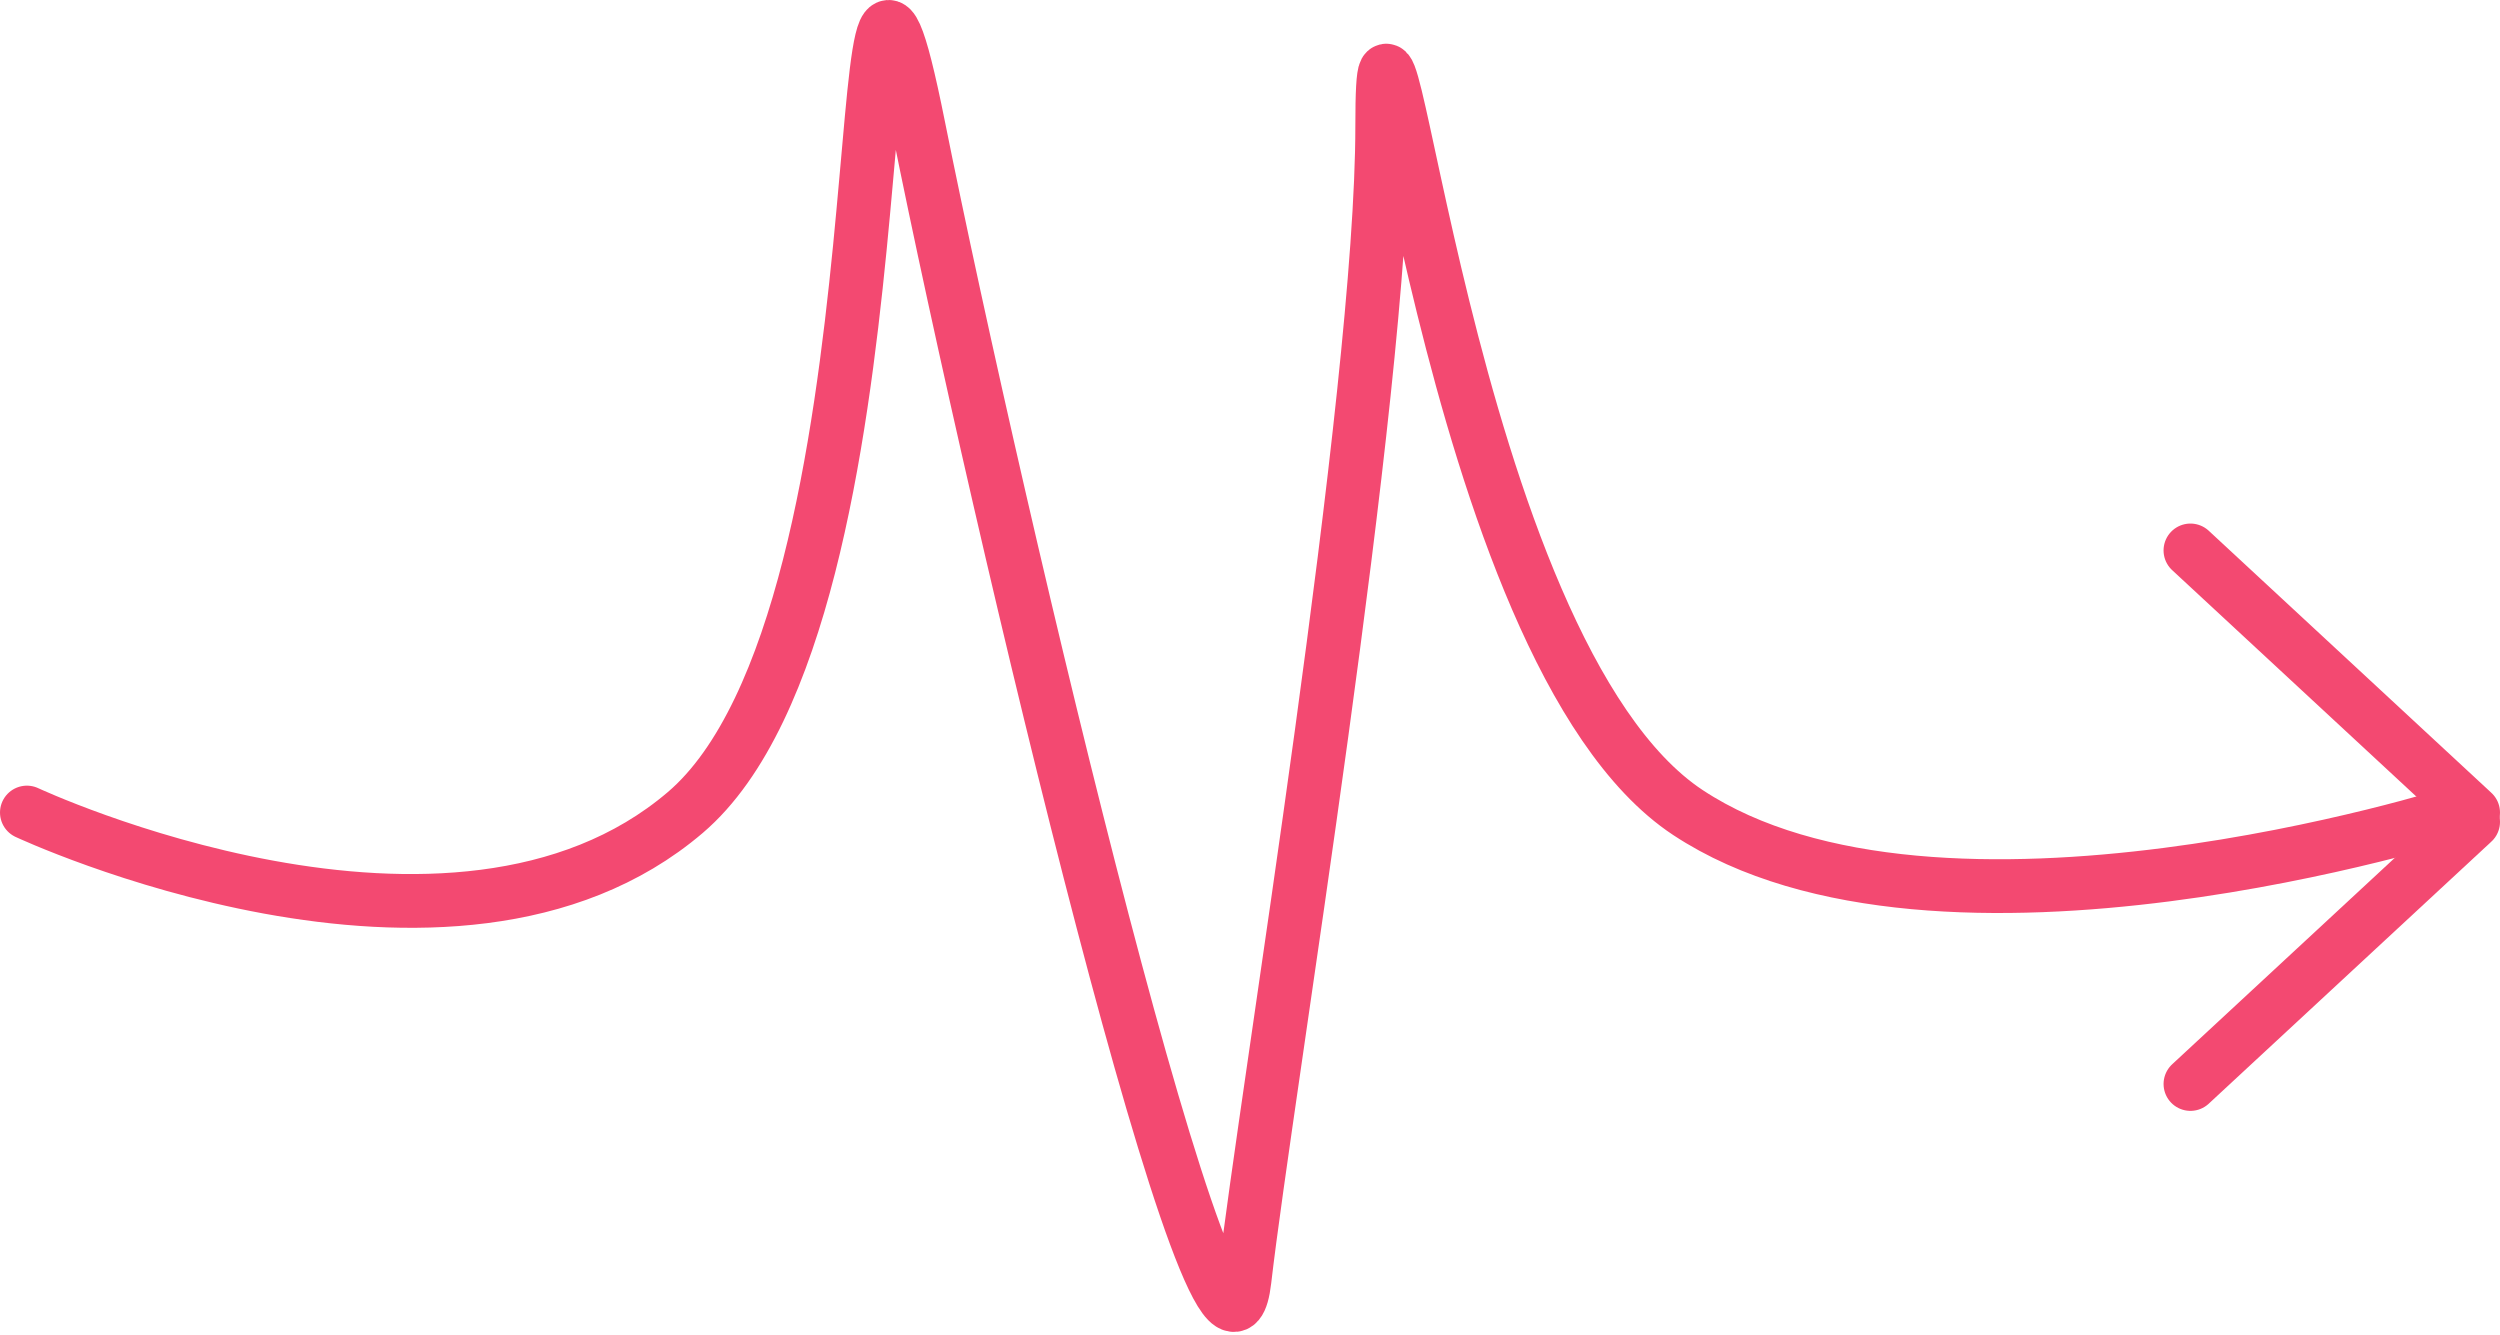
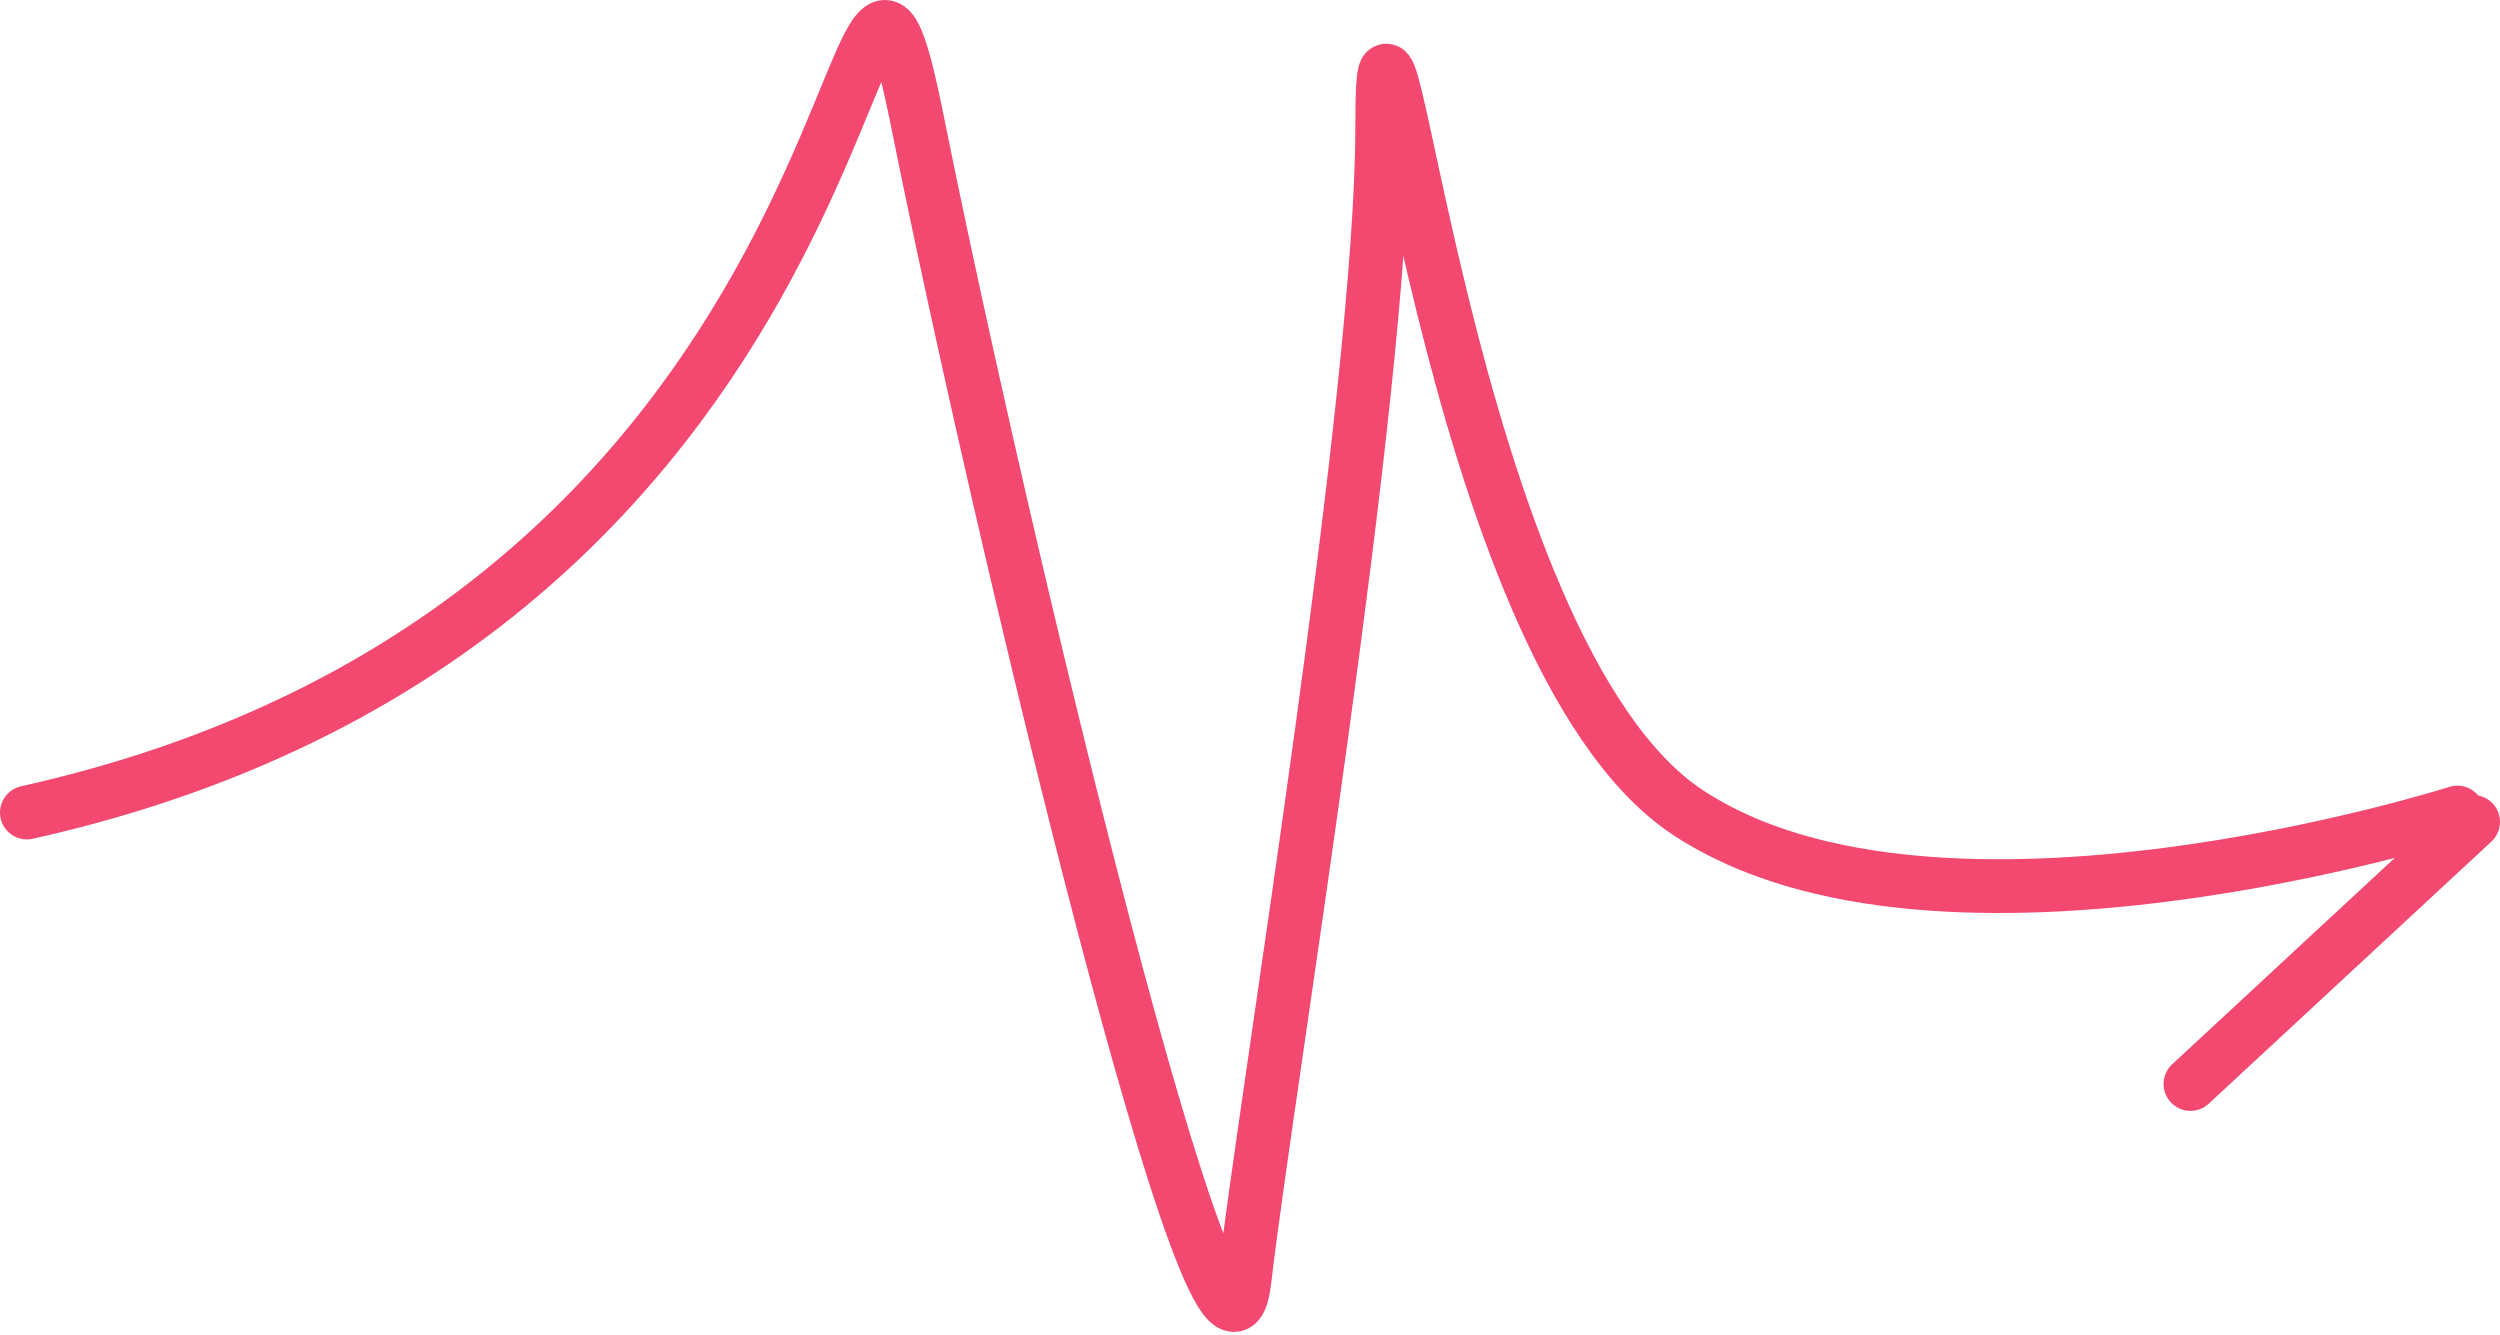
<svg xmlns="http://www.w3.org/2000/svg" width="279" height="149" viewBox="0 0 279 149" fill="none">
-   <path d="M3 90.679C3 90.679 50.458 112.878 76.476 90.679C102.495 68.479 93.732 -29.592 102.495 14.072C111.258 57.735 136.426 164.09 138.885 142.878C141.345 121.665 154.257 44.208 154.257 14.072C154.257 -16.065 161.043 72.632 188.371 90.679C216.356 109.159 274.247 90.679 274.247 90.679" stroke="#F34971" stroke-width="6" stroke-linecap="round" />
-   <path d="M275.999 90.679L244.453 61.429" stroke="#F34971" stroke-width="6" stroke-linecap="round" />
+   <path d="M3 90.679C102.495 68.479 93.732 -29.592 102.495 14.072C111.258 57.735 136.426 164.09 138.885 142.878C141.345 121.665 154.257 44.208 154.257 14.072C154.257 -16.065 161.043 72.632 188.371 90.679C216.356 109.159 274.247 90.679 274.247 90.679" stroke="#F34971" stroke-width="6" stroke-linecap="round" />
  <path d="M244.454 120.973L276 91.723" stroke="#F34971" stroke-width="6" stroke-linecap="round" />
</svg>